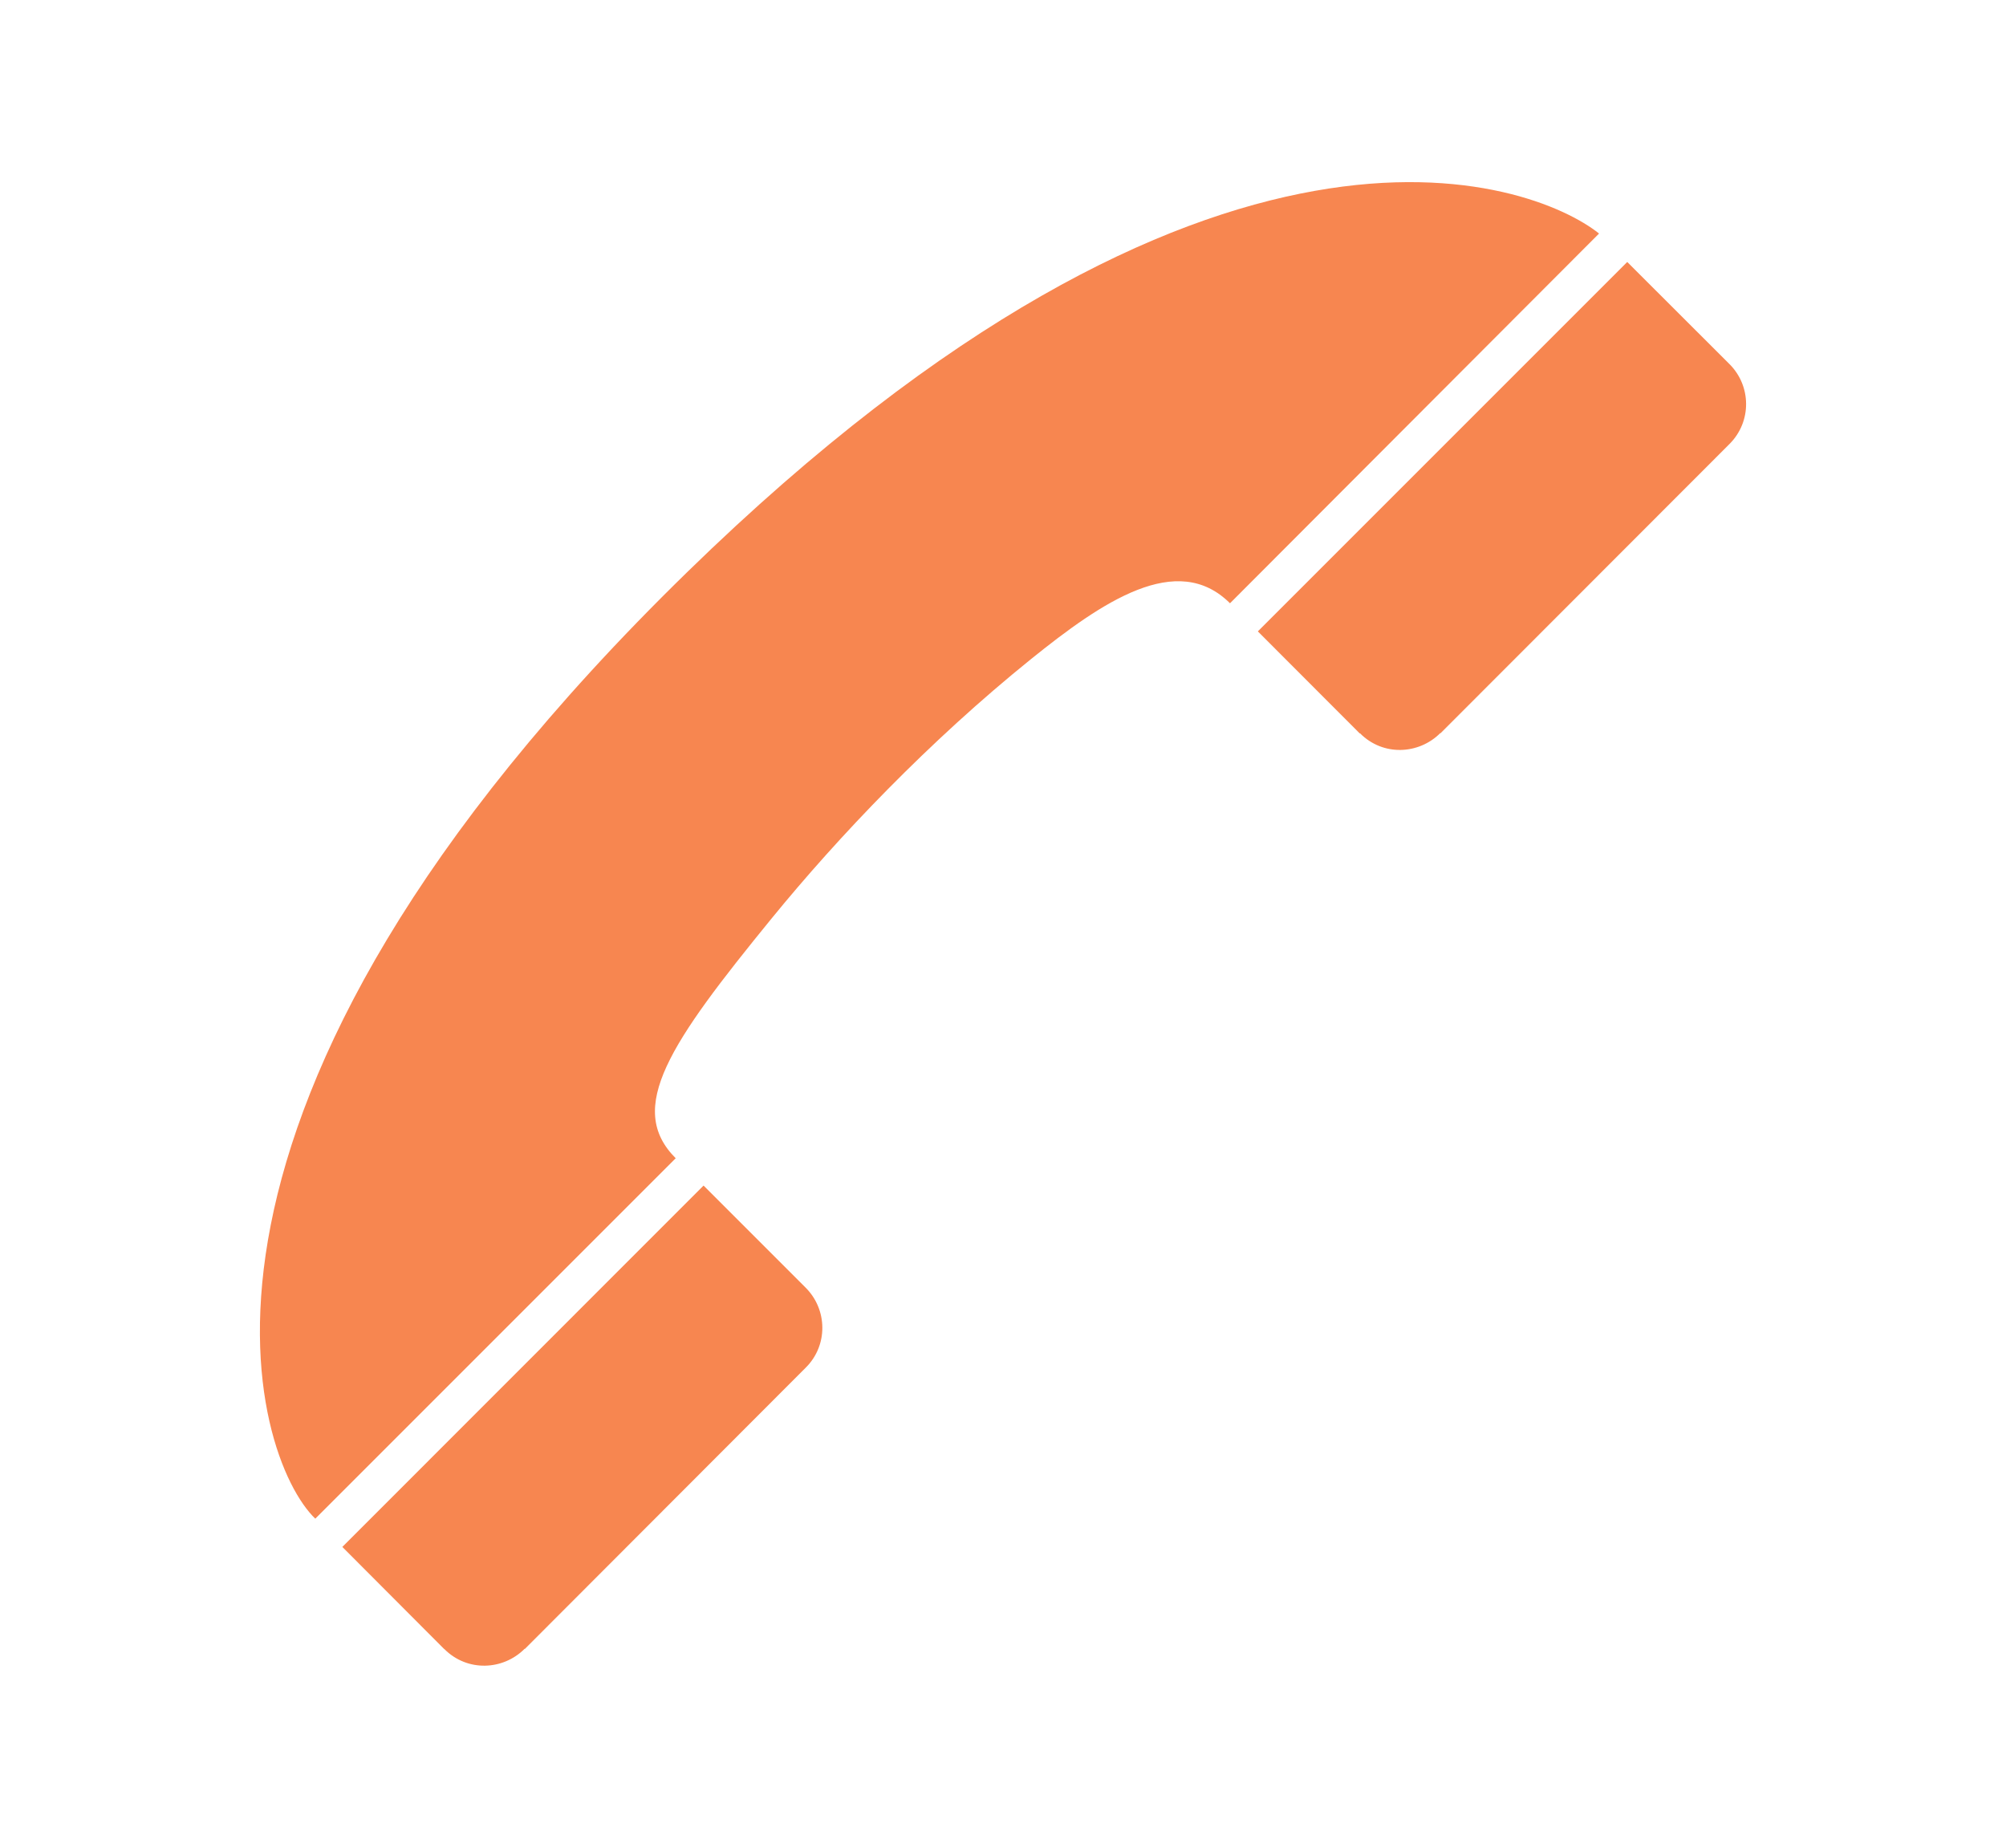
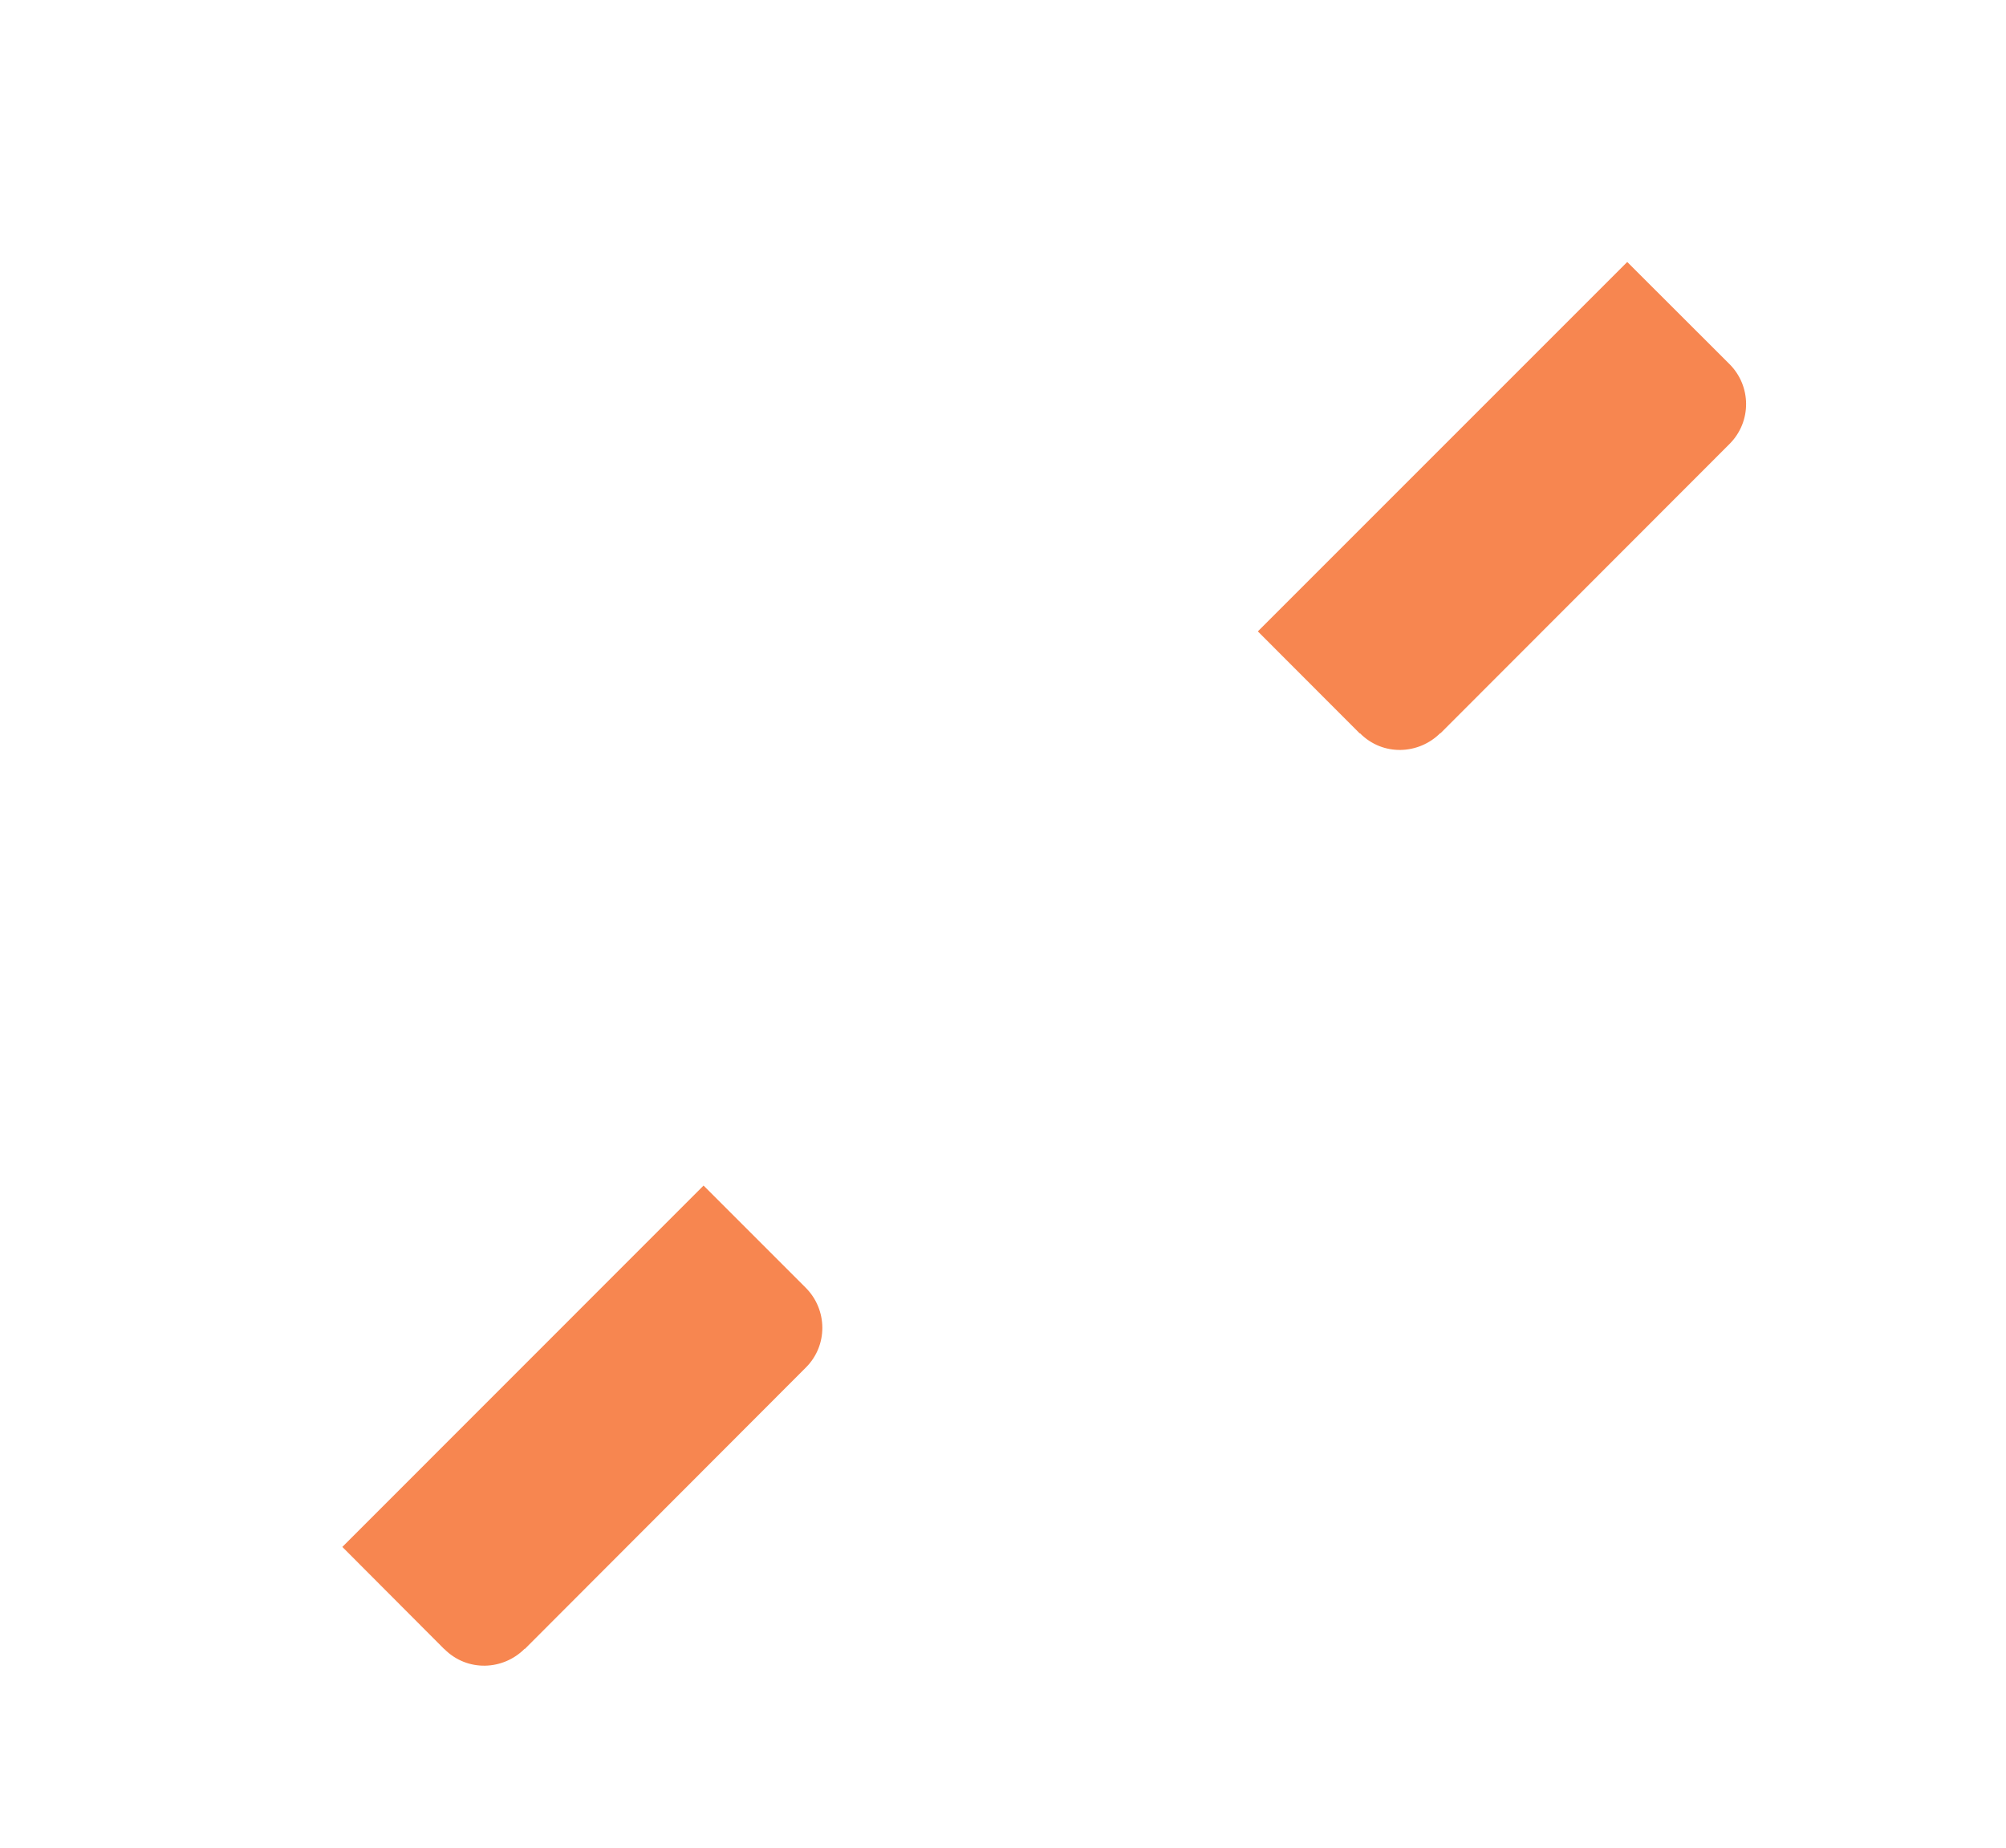
<svg xmlns="http://www.w3.org/2000/svg" id="Capa_1" viewBox="0 0 152 140">
  <defs>
    <style>.cls-1{fill:#f78650;}</style>
  </defs>
-   <path class="cls-1" d="M121.17,17.7c-5.09-4.07-29.36-13.11-69.1,25.65C10.21,84.19,19.17,110.54,23.89,115.07l27.31-27.31c-3.81-3.81-.43-8.73,7.26-18.16,5.09-6.24,11.93-13.42,19.65-19.65,5.42-4.37,11.09-8.23,15.09-4.24l27.97-28.02Z" />
  <path class="cls-1" d="M33.67,124.95c1.76,1.76,4.47,1.6,6.08-.02h.03l21.28-21.31c1.69-1.68,1.65-4.39-.01-6.05l-7.74-7.74-27.37,27.38,7.71,7.73h.02Z" />
  <path class="cls-1" d="M103.05,55.56c1.76,1.77,4.47,1.6,6.08-.01h.03l21.9-21.92c1.68-1.69,1.65-4.39-.02-6.05l-7.74-7.73-27.99,27.99,7.72,7.73h.02Z" />
</svg>